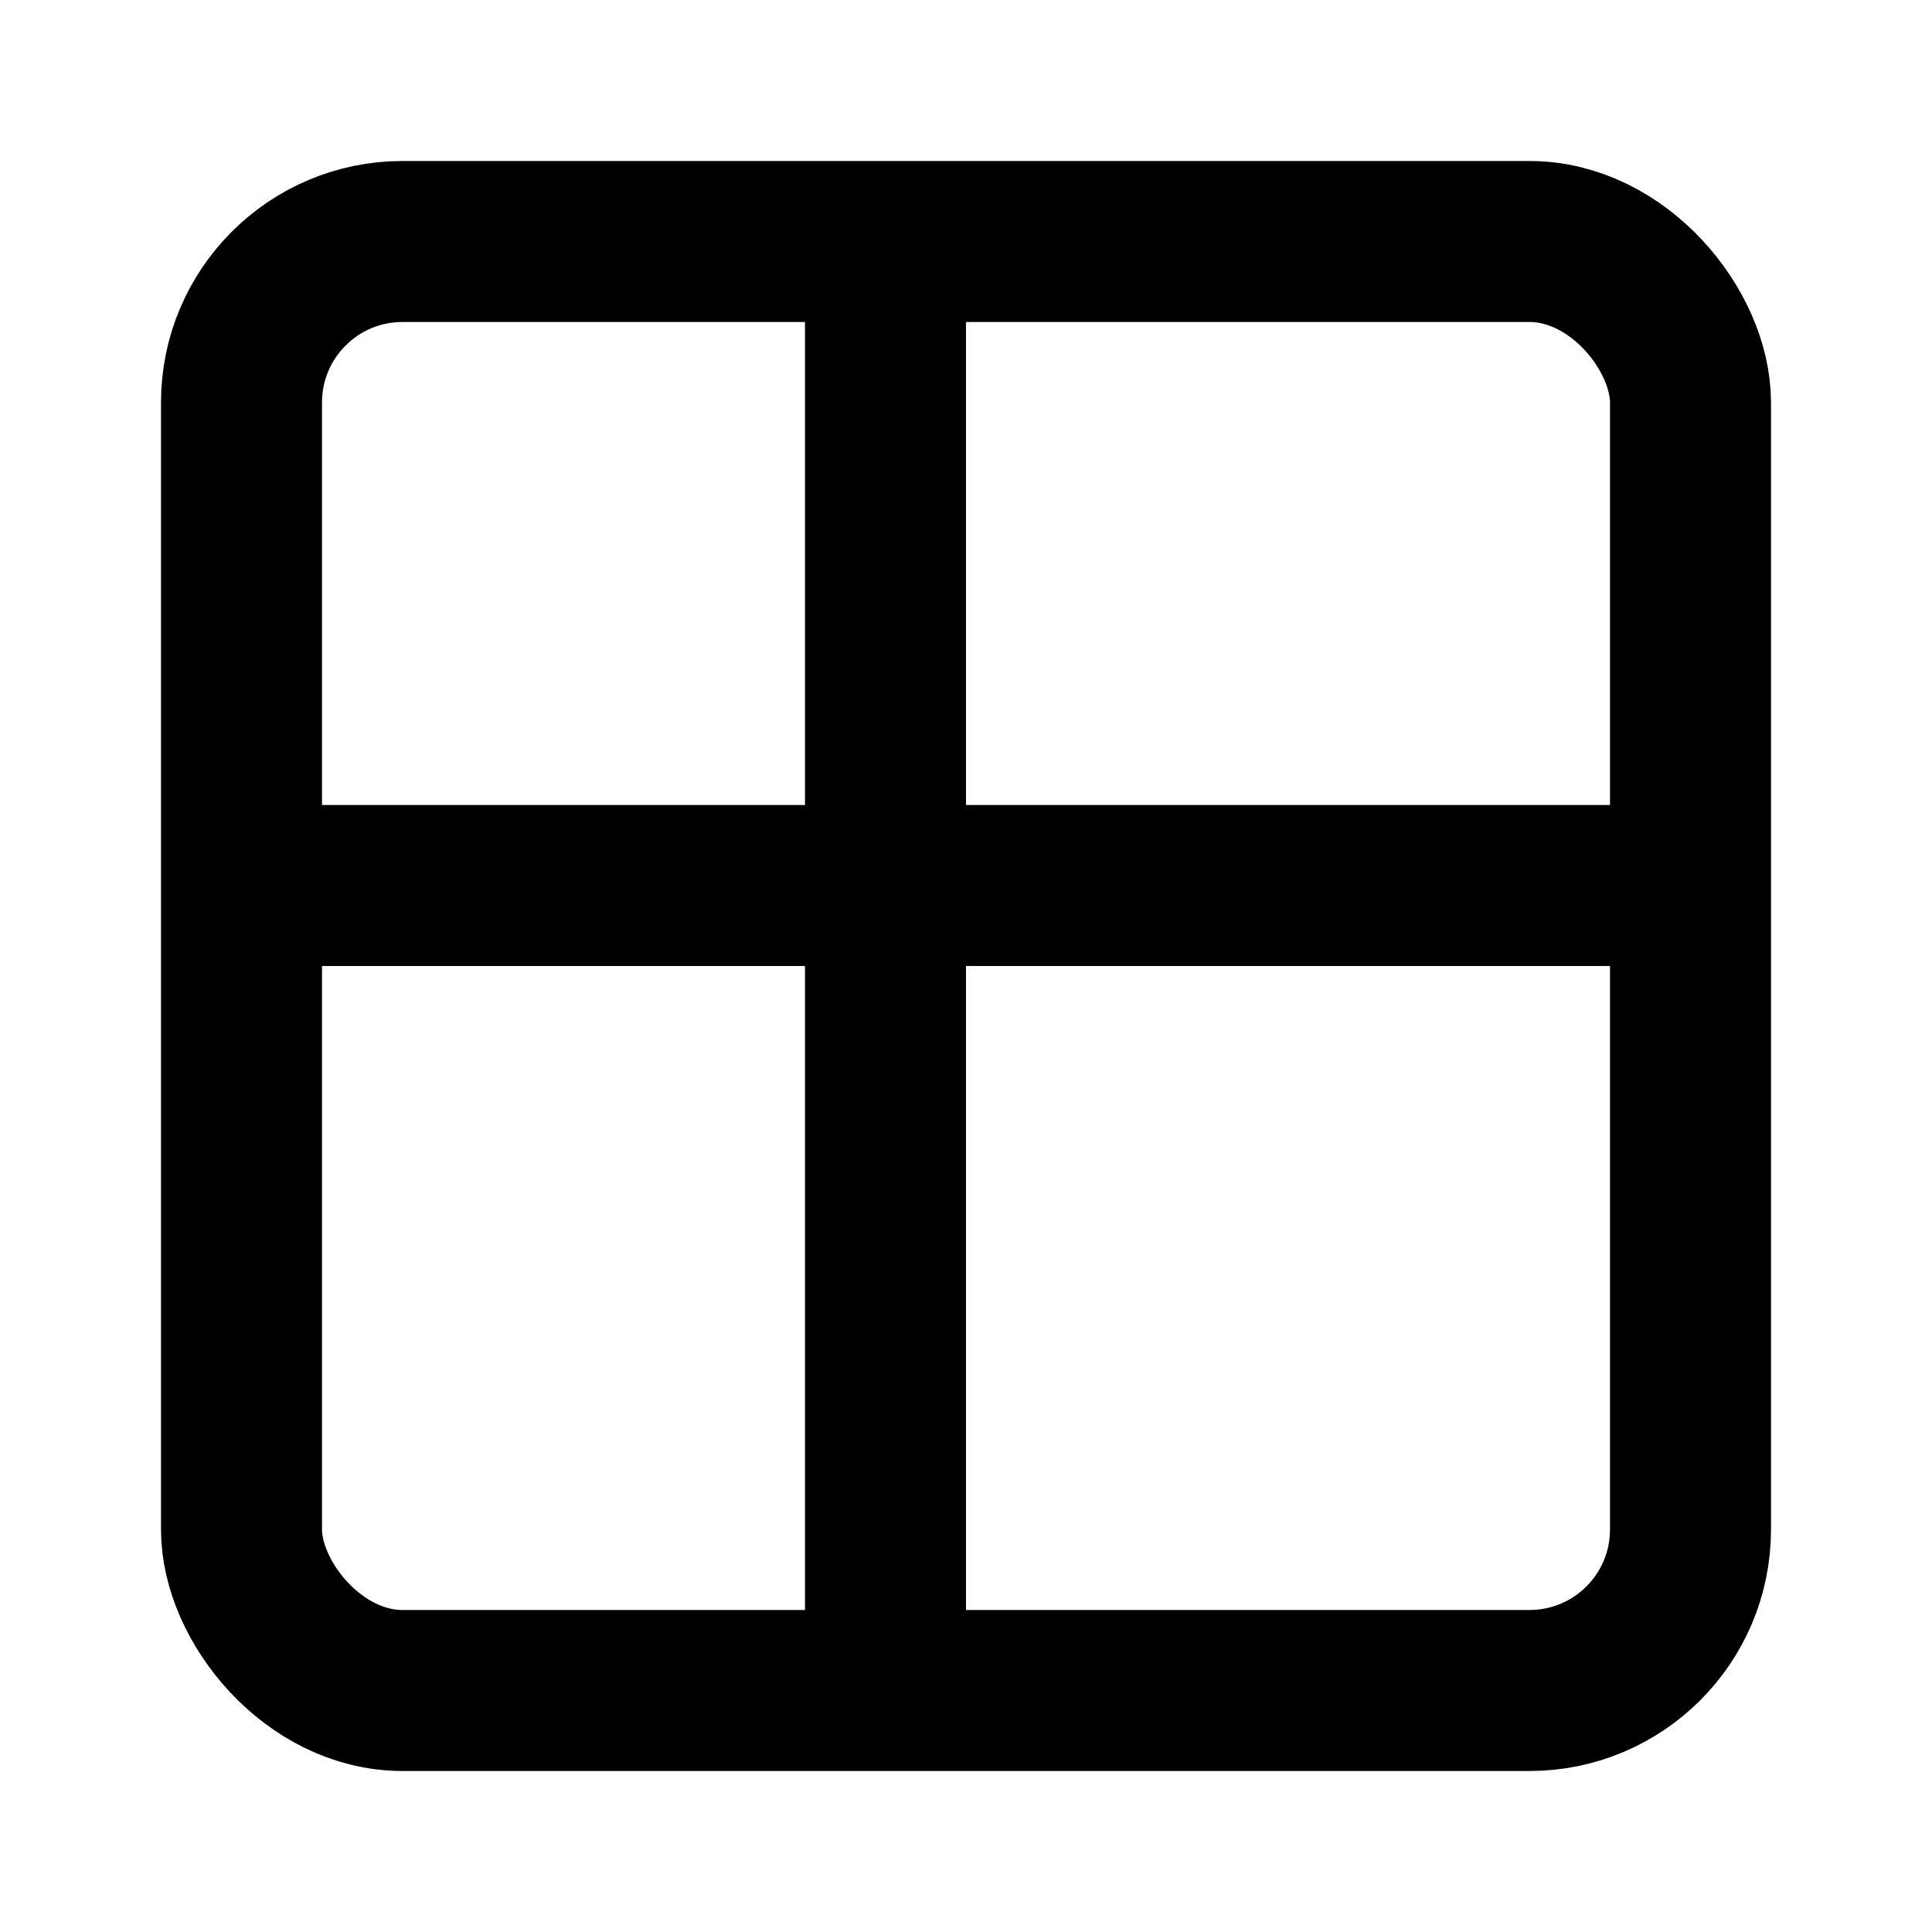
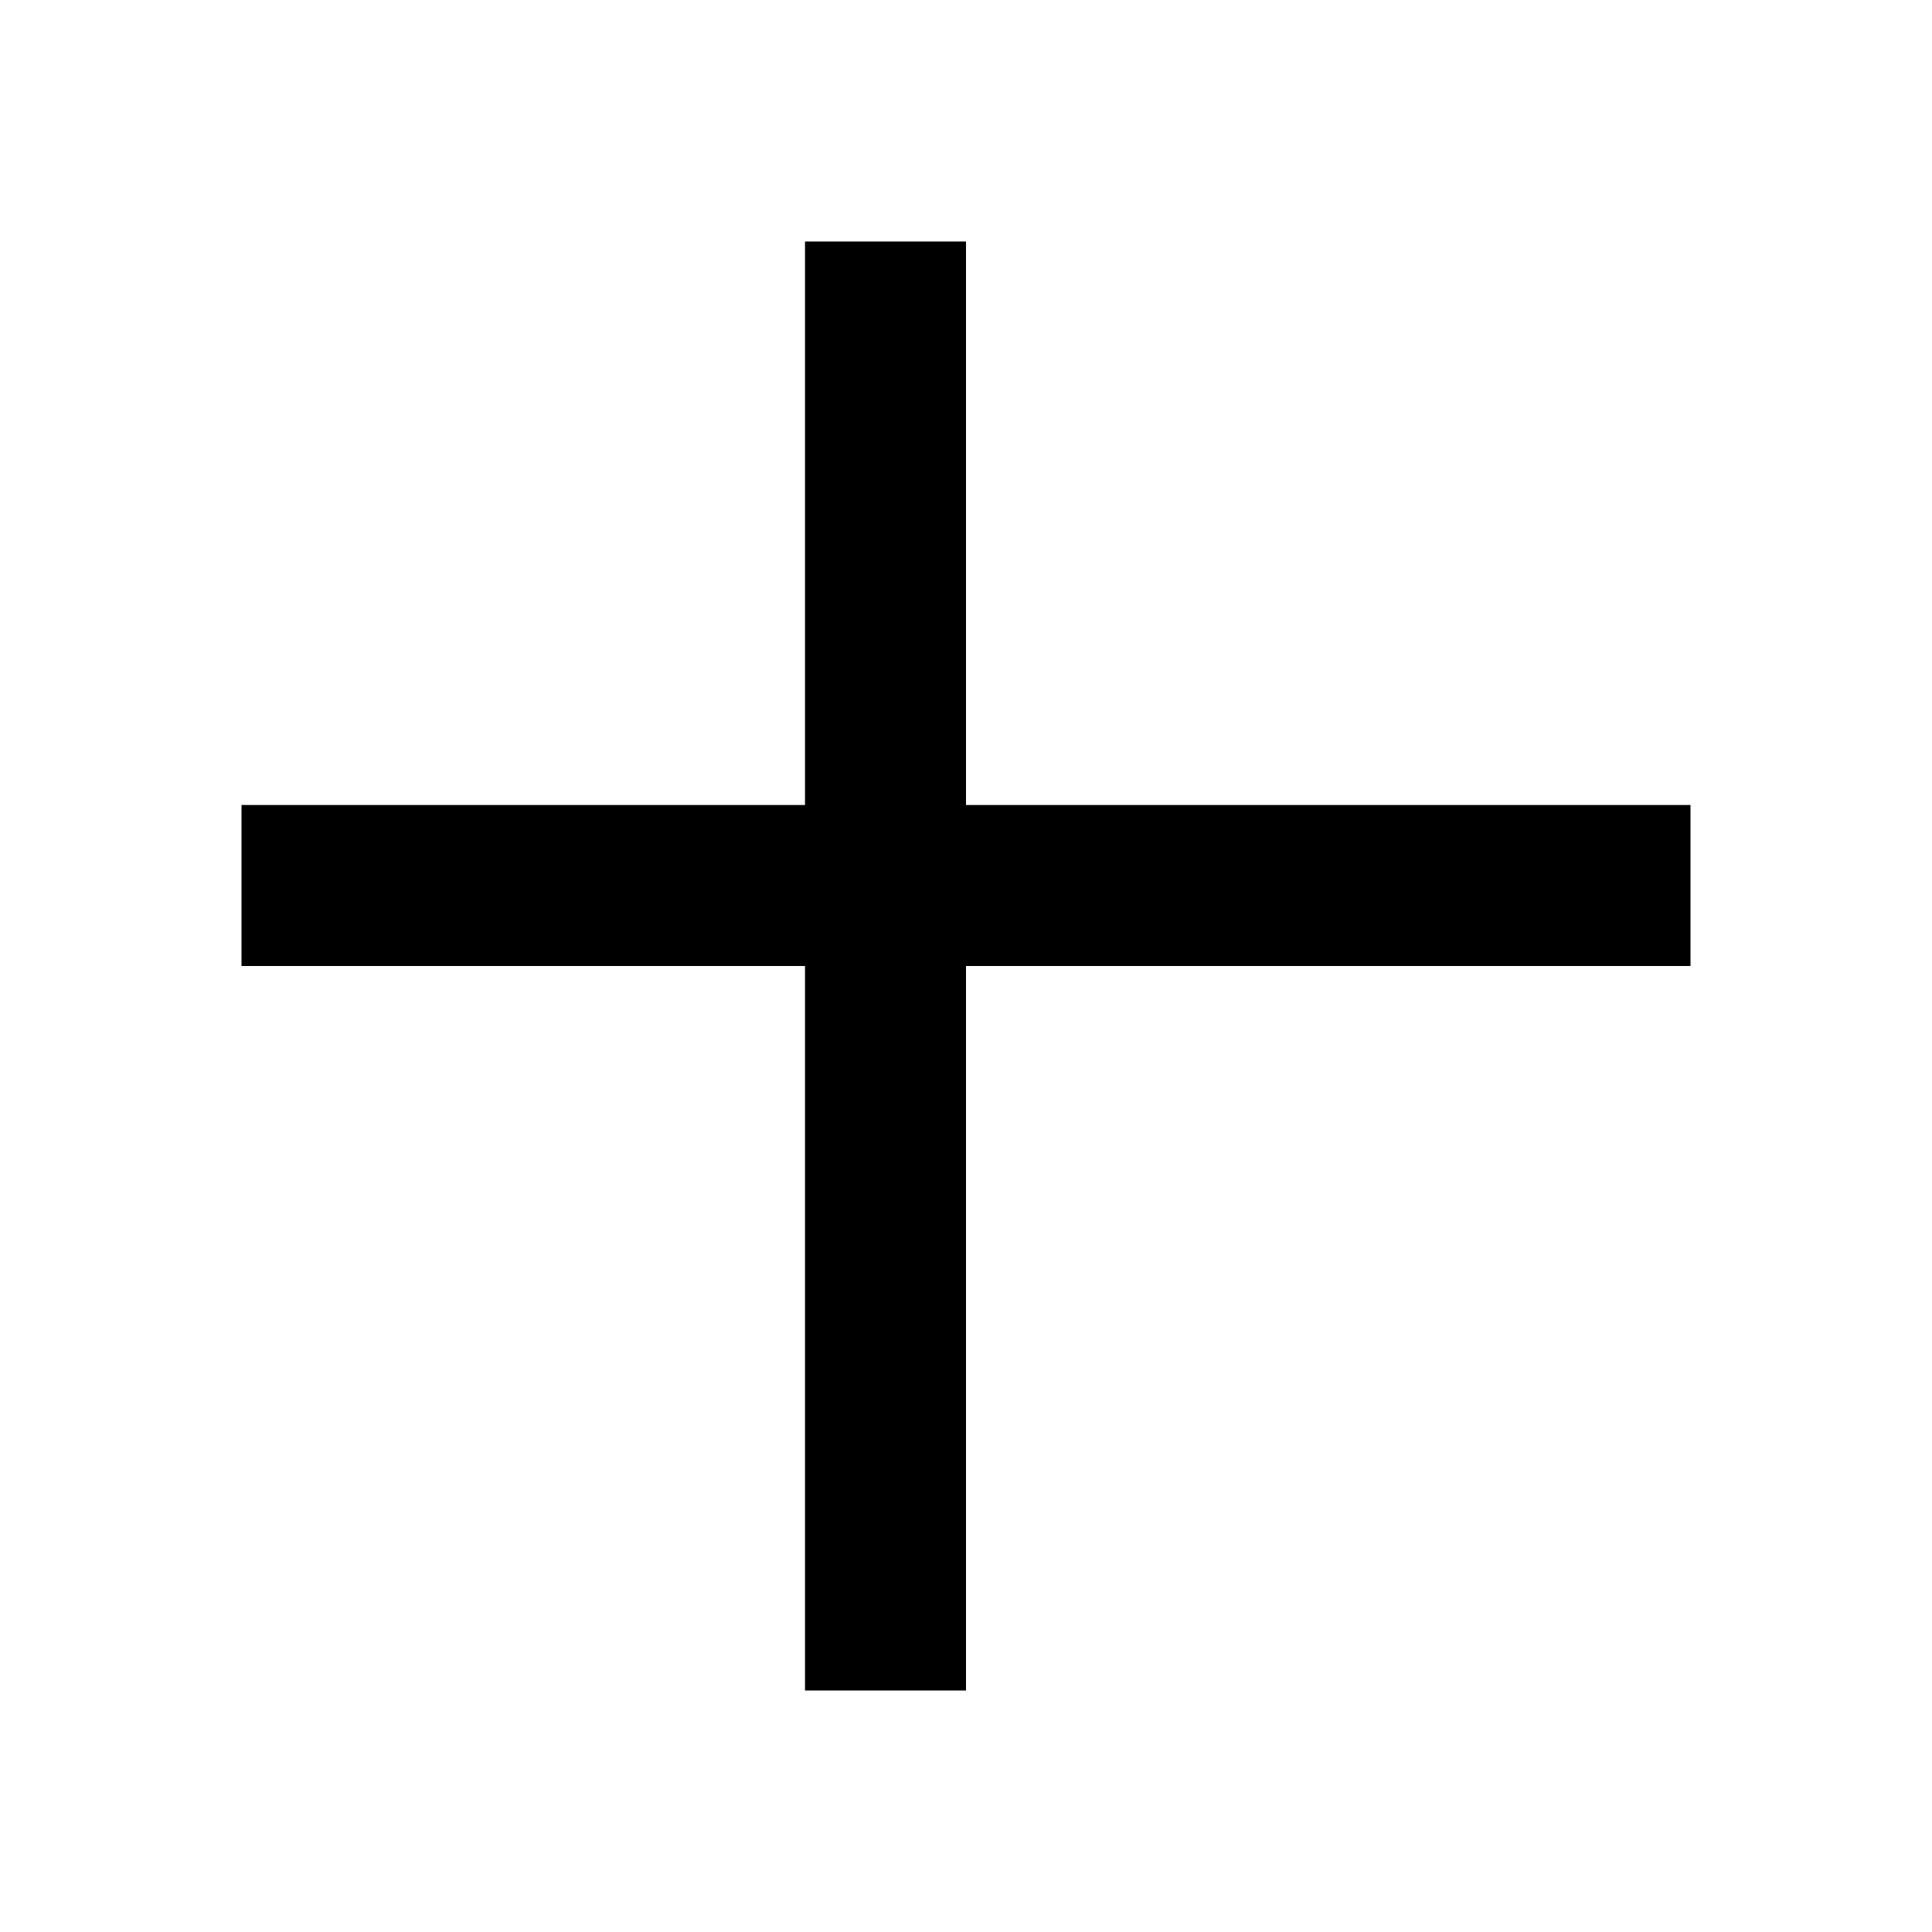
<svg xmlns="http://www.w3.org/2000/svg" width="28" height="28" viewBox="0 0 24 24" fill="none" stroke="currentColor">
-   <rect x="3" y="3" width="18" height="18" rx="2" ry="2" stroke-width="2" />
  <path d="M3 11h18M11 3v18" stroke-width="2" />
</svg>